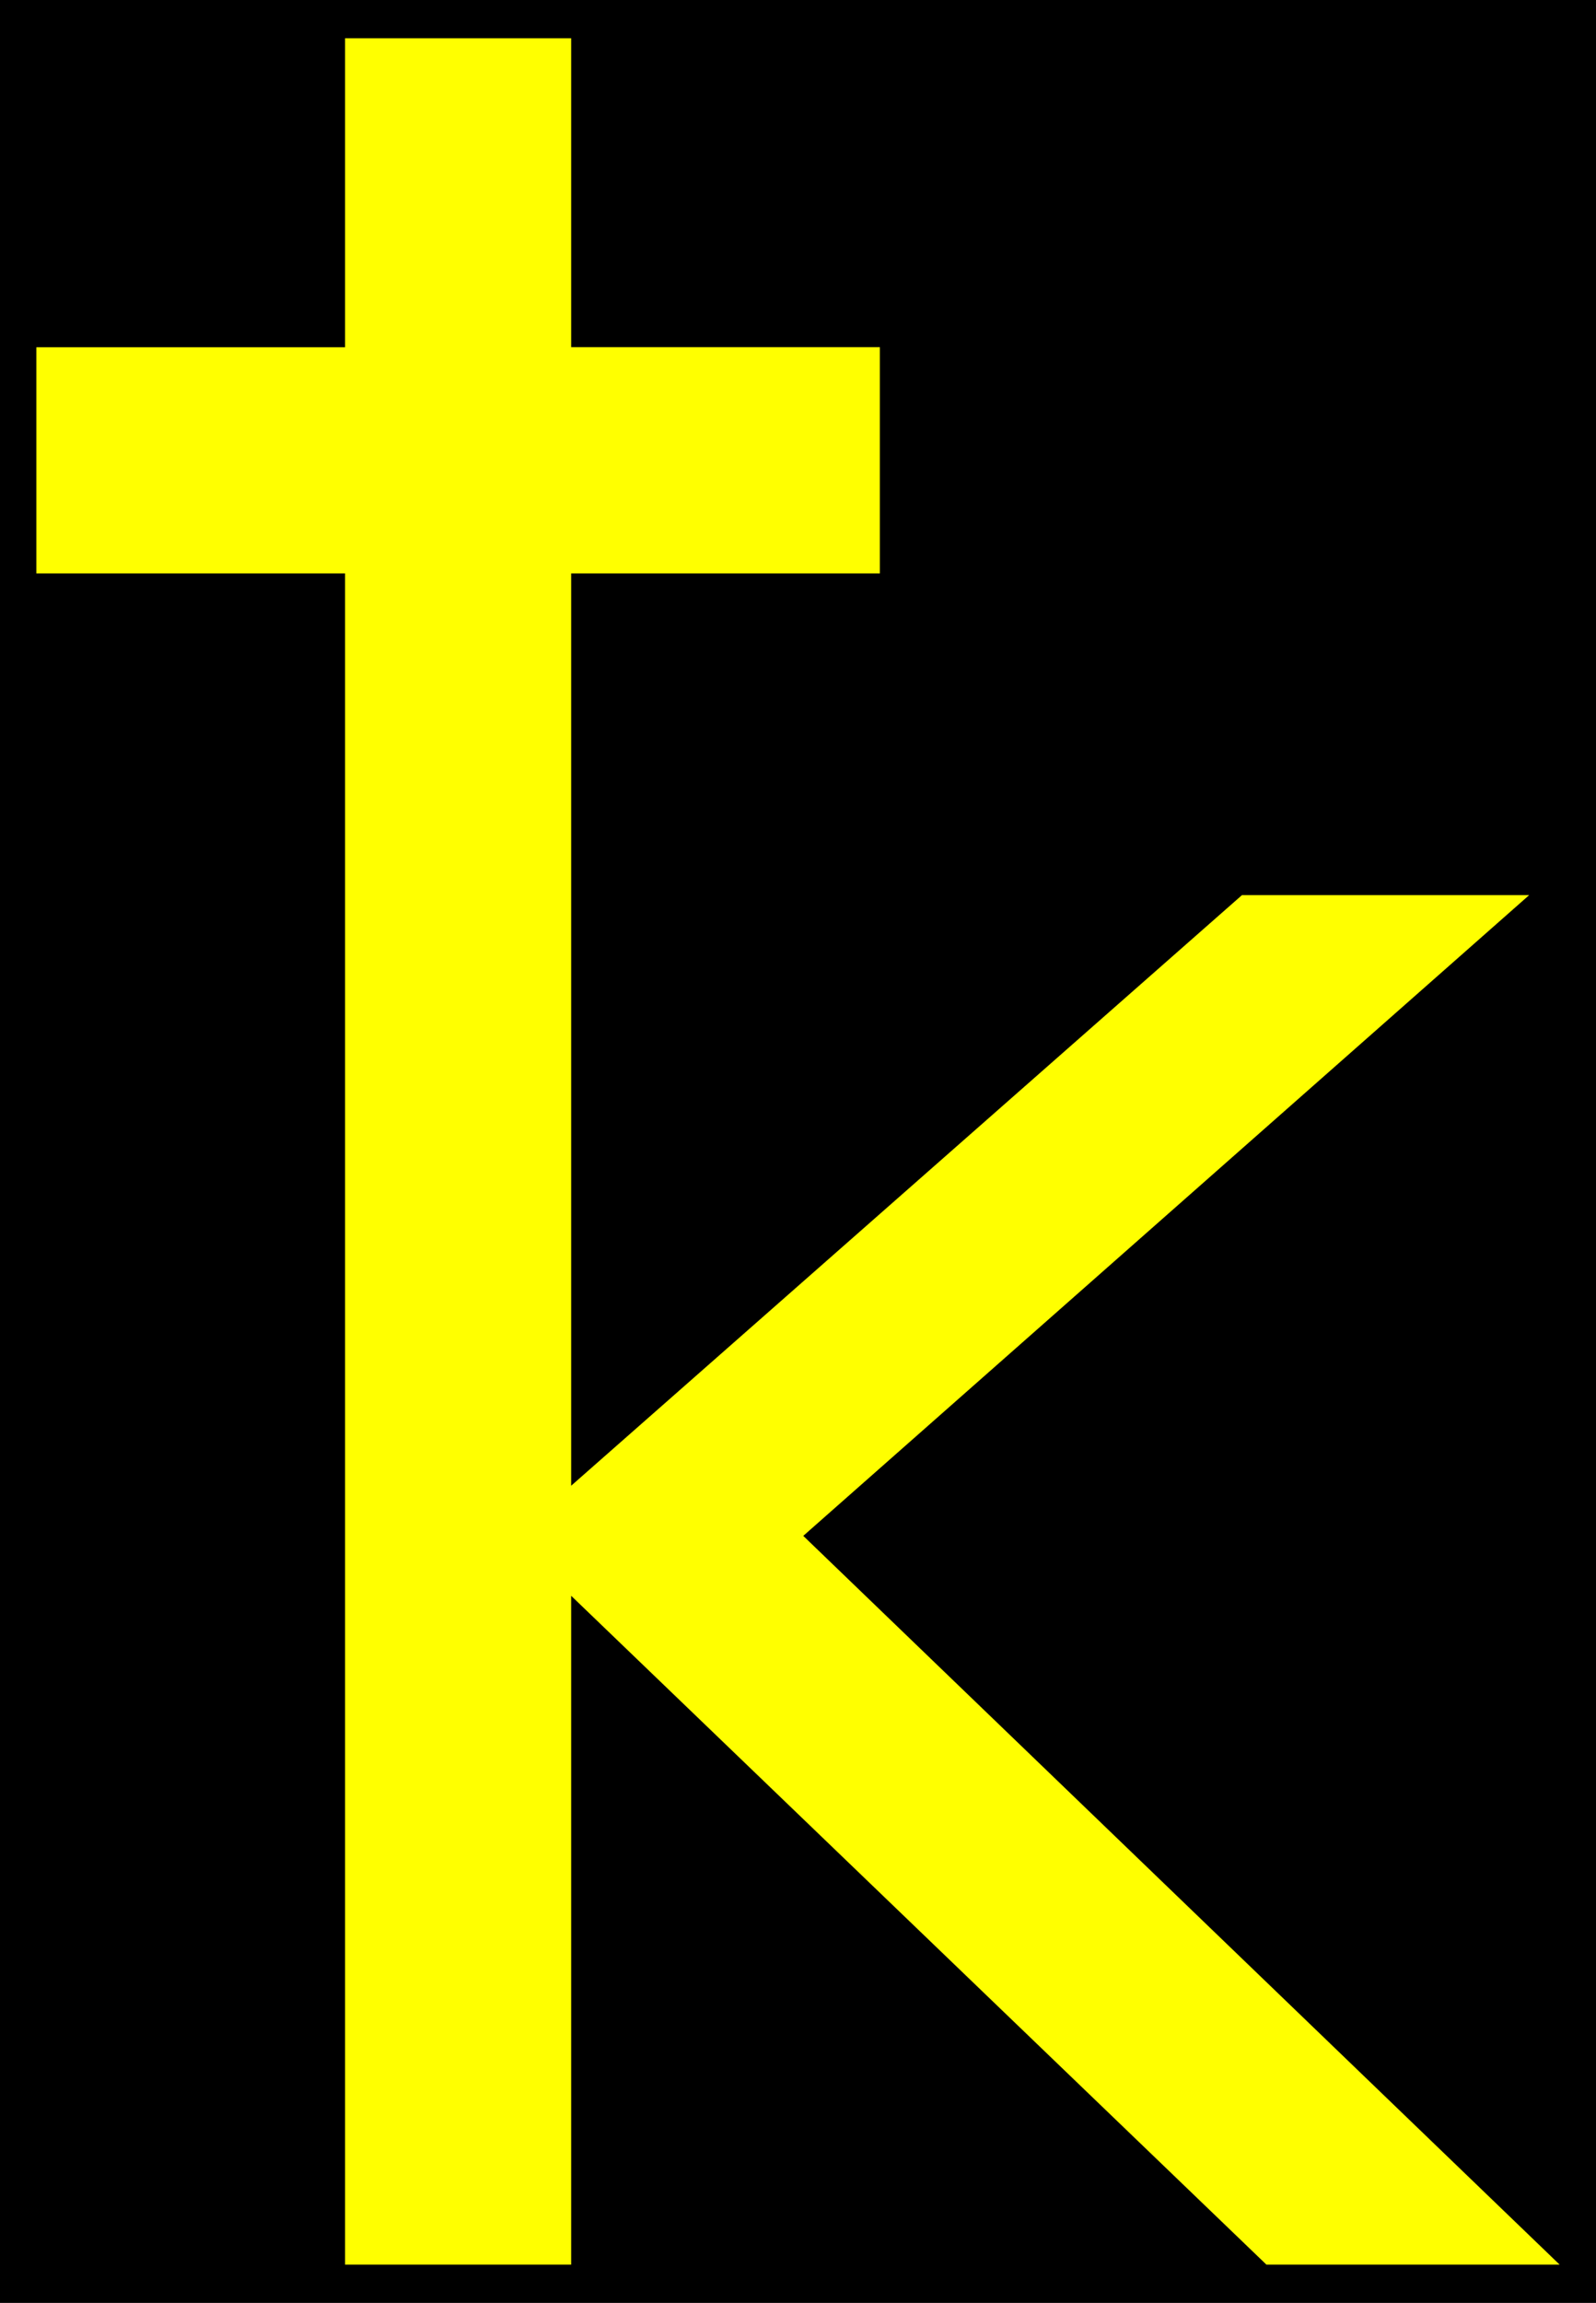
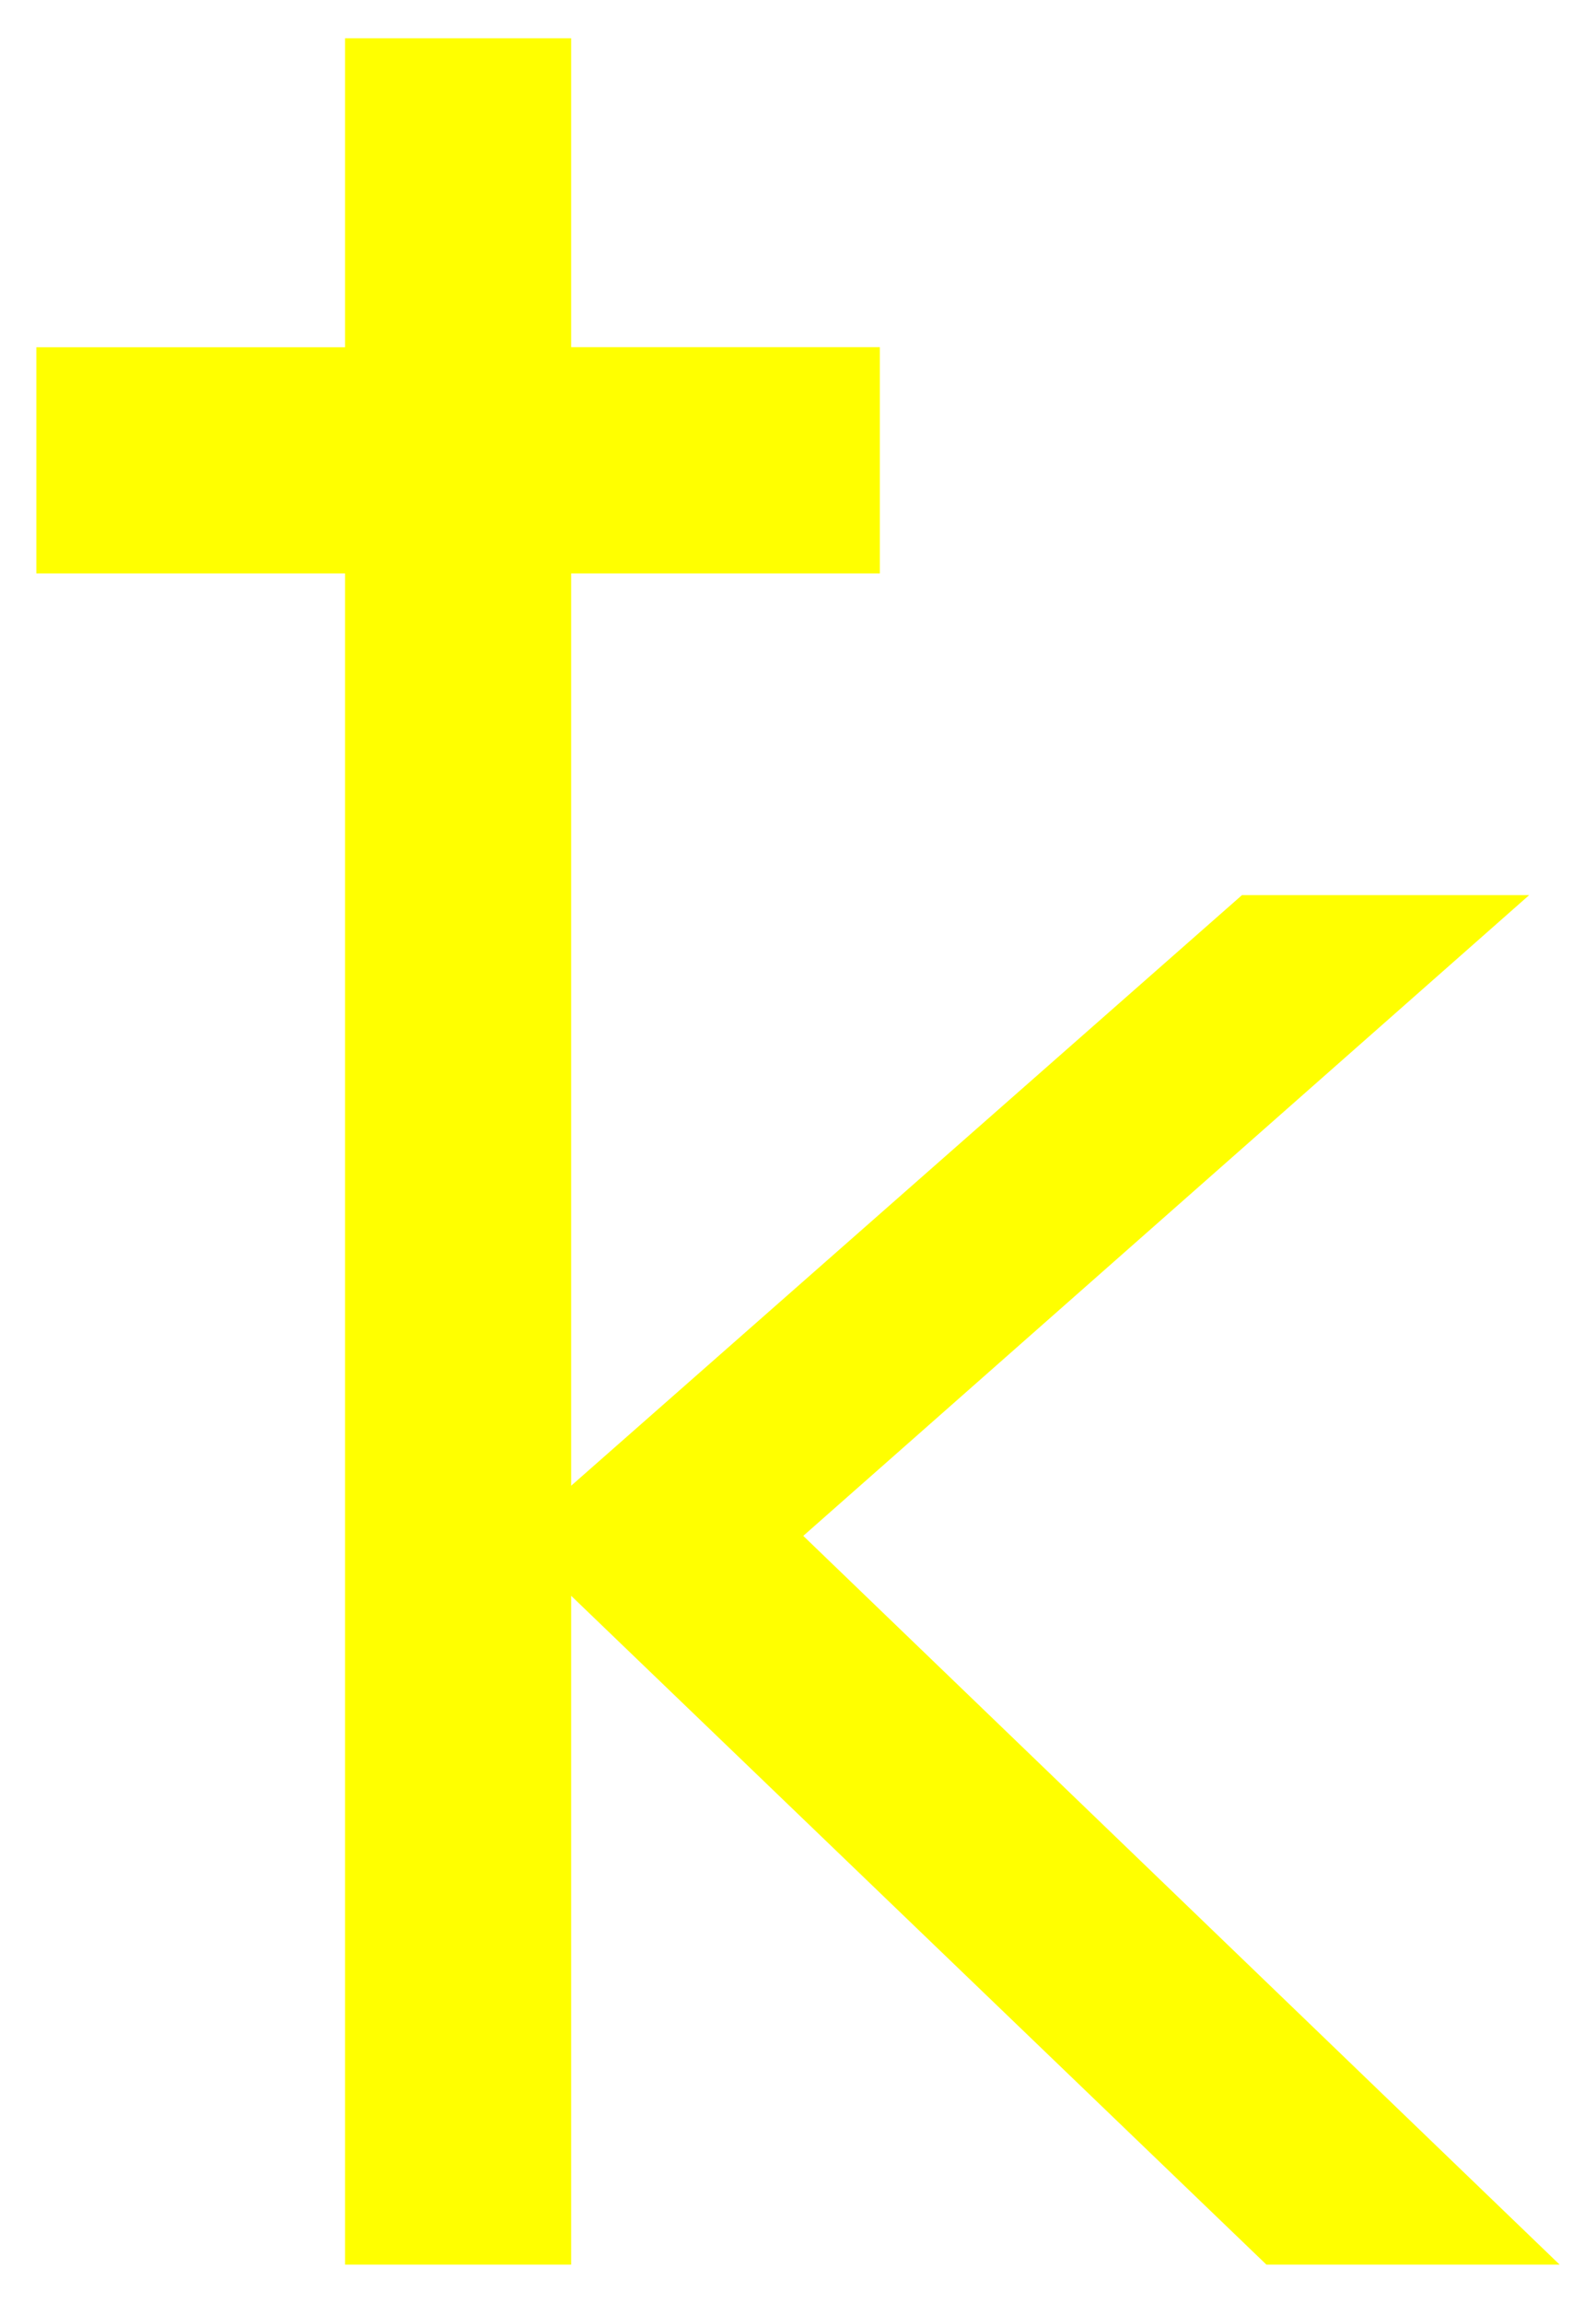
<svg xmlns="http://www.w3.org/2000/svg" xmlns:ns1="http://www.inkscape.org/namespaces/inkscape" xmlns:ns2="http://sodipodi.sourceforge.net/DTD/sodipodi-0.dtd" width="521.507" height="751.979" id="svg2" version="1.1" ns1:version="0.48.1 r9760" ns2:docname="Historischer Kirchweg Symbol.svg">
  <defs id="defs4" />
  <ns2:namedview id="base" pagecolor="#ffffff" bordercolor="#666666" borderopacity="1.0" ns1:pageopacity="0.0" ns1:pageshadow="2" ns1:zoom="0.59443155" ns1:cx="340.14194" ns1:cy="248.73792" ns1:document-units="px" ns1:current-layer="layer1" showgrid="false" fit-margin-top="0" fit-margin-left="0" fit-margin-right="0" fit-margin-bottom="0" ns1:window-width="1050" ns1:window-height="920" ns1:window-x="39" ns1:window-y="63" ns1:window-maximized="0" />
  <g ns1:label="Ebene 1" ns1:groupmode="layer" id="layer1" transform="translate(-102.715,-127.693)">
-     <rect style="color:black;fill:black;fill-opacity:1;fill-rule:nonzero;stroke:none;stroke-width:1.25;marker:none;visibility:visible;display:inline;overflow:visible;enable-background:accumulate" id="rect3773" width="521.507" height="751.979" x="102.715" y="127.693" />
    <path style="font-size:817.717px;font-style:normal;font-variant:normal;font-weight:normal;font-stretch:normal;text-align:justify;line-height:110%;letter-spacing:0px;word-spacing:0px;writing-mode:lr-tb;text-anchor:start;fill:yellow;fill-opacity:1;stroke:none;font-family:Bitstream Vera Sans;-inkscape-font-specification:Bitstream Vera Sans" d="m 215.469,140.182 0,100.906 -100.875,0 0,73.844 100.875,0 0,552.25 73.875,0 0,-218.406 227.188,218.406 95.812,0 -247.156,-237.969 237.188,-209.219 -93.844,0 -219.188,192.844 0,-297.906 100.875,0 0,-73.875 -100.875,0 0,-100.875 -73.875,0 z" id="path2990" ns1:connector-curvature="0" />
  </g>
</svg>